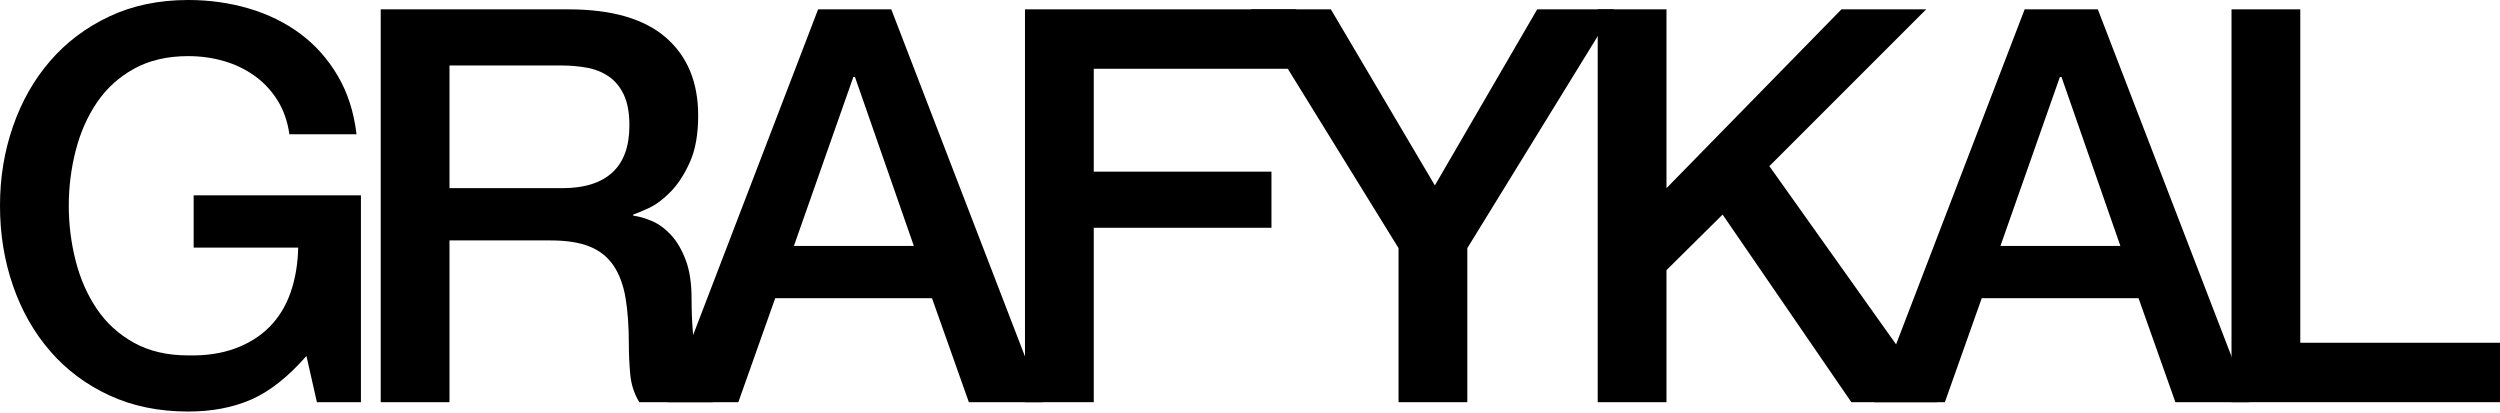
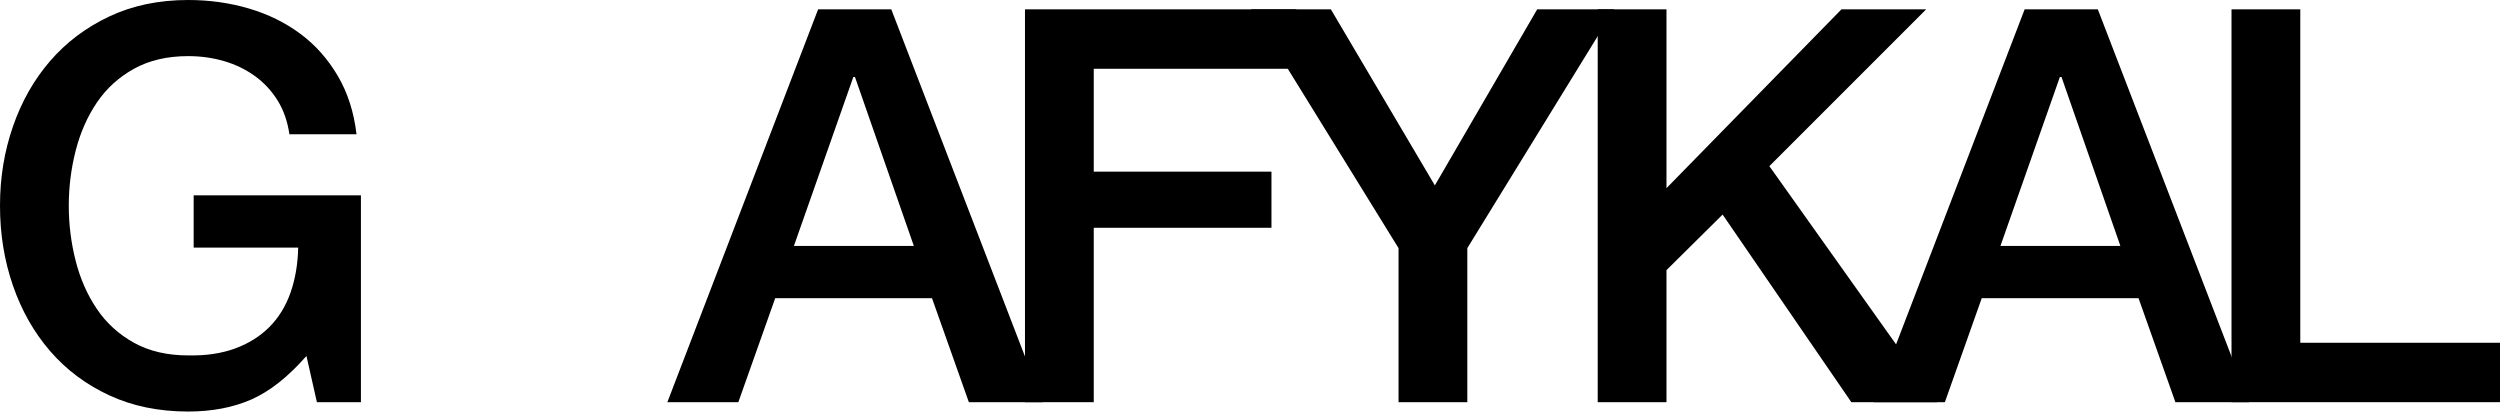
<svg xmlns="http://www.w3.org/2000/svg" id="Capa_2" data-name="Capa 2" viewBox="0 0 3912.09 646.53">
  <path d="M564.78,629.35h-68.88l-16.36-72.32c-28.71,32.72-57.4,55.4-86.09,68.02-28.71,12.62-61.71,18.94-99.01,18.94-45.93,0-87.1-8.47-123.55-25.4-36.46-16.92-67.3-40.03-92.55-69.31-25.27-29.27-44.64-63.41-58.11-102.45C6.74,407.81,0,366.2,0,321.99s6.74-84.94,20.23-123.98c13.48-39.03,32.85-73.18,58.11-102.45,25.25-29.27,56.1-52.52,92.55-69.74C207.34,8.61,248.52,0,294.44,0c33.28,0,65,4.45,95.14,13.34,30.13,8.91,56.96,22.1,80.5,39.61,23.53,17.51,43.05,39.47,58.54,65.86,15.5,26.41,25.25,56.82,29.27,91.26h-105.03c-2.88-20.09-9.04-37.73-18.51-52.95-9.47-15.2-21.39-27.98-35.73-38.31-14.35-10.33-30.43-18.08-48.21-23.24-17.8-5.17-36.46-7.75-55.96-7.75-32.72,0-60.99,6.61-84.8,19.8-23.82,13.21-43.2,30.86-58.11,52.95-14.93,22.1-25.98,47.22-33.15,75.33-7.19,28.13-10.76,56.82-10.76,86.09s3.58,57.98,10.76,86.09c7.17,28.13,18.21,53.24,33.15,75.33,14.92,22.1,34.29,39.75,58.11,52.95,23.81,13.21,52.09,19.8,84.8,19.8,27.55.58,51.94-3.01,73.18-10.76,21.23-7.75,39.17-18.94,53.81-33.58,14.63-14.63,25.68-32.57,33.15-53.81,7.45-21.23,11.48-44.77,12.05-70.6h-163.58v-81.79h261.73v323.72Z" />
-   <path d="M595.76,14.63h293.58c67.72,0,118.51,14.64,152.39,43.91,33.86,29.27,50.8,70.03,50.8,122.26,0,29.27-4.3,53.53-12.91,72.75-8.61,19.24-18.66,34.73-30.13,46.49-11.49,11.77-22.82,20.23-34.01,25.4-11.19,5.17-19.37,8.61-24.54,10.33v1.72c9.18,1.16,19.07,4.02,29.7,8.61,10.62,4.6,20.51,11.92,29.7,21.96,9.17,10.05,16.79,23.11,22.82,39.17,6.03,16.08,9.04,36.16,9.04,60.27,0,36.16,2.72,69.02,8.18,98.58,5.45,29.57,13.91,50.66,25.4,63.28h-115.37c-8.04-13.2-12.78-27.83-14.21-43.91-1.44-16.06-2.15-31.56-2.15-46.49,0-28.12-1.72-52.37-5.17-72.75-3.44-20.37-9.77-37.3-18.94-50.8-9.19-13.48-21.67-23.38-37.45-29.7-15.8-6.31-36.03-9.47-60.7-9.47h-158.41v253.12h-107.62V14.63ZM703.38,294.44h176.49c34.44,0,60.55-8.18,78.35-24.54,17.79-16.36,26.69-40.89,26.69-73.61,0-19.51-2.88-35.43-8.61-47.78-5.75-12.34-13.64-21.96-23.68-28.84-10.05-6.89-21.52-11.48-34.44-13.78-12.91-2.29-26.26-3.44-40.03-3.44h-174.77v191.99Z" />
  <path d="M1280.21,14.63h114.51l236.76,614.72h-115.37l-57.68-162.72h-245.37l-57.69,162.72h-111.06L1280.21,14.63ZM1242.33,384.84h187.68l-92.12-264.31h-2.58l-92.98,264.31Z" />
  <path d="M1603.92,14.63h424.45v92.98h-316.83v161h278.09v87.82h-278.09v272.92h-107.62V14.63Z" />
  <path d="M2188.49,388.29L1957.76,14.63h124.84l162.72,275.5L2405.45,14.63h120.53l-229.87,373.65v241.07h-107.62v-241.07Z" />
  <path d="M2500.15,14.63h107.62v279.81L2881.55,14.63h132.59l-245.37,245.37,262.59,369.35h-134.31l-201.46-293.58-87.82,86.96v206.63h-107.62V14.63Z" />
  <path d="M3168.24,14.63h114.51l236.76,614.72h-115.37l-57.68-162.72h-245.37l-57.69,162.72h-111.06L3168.24,14.63ZM3130.36,384.84h187.68l-92.12-264.31h-2.58l-92.98,264.31Z" />
  <path d="M3491.95,14.63h107.62v521.73h312.52v92.98h-420.14V14.63Z" />
</svg>